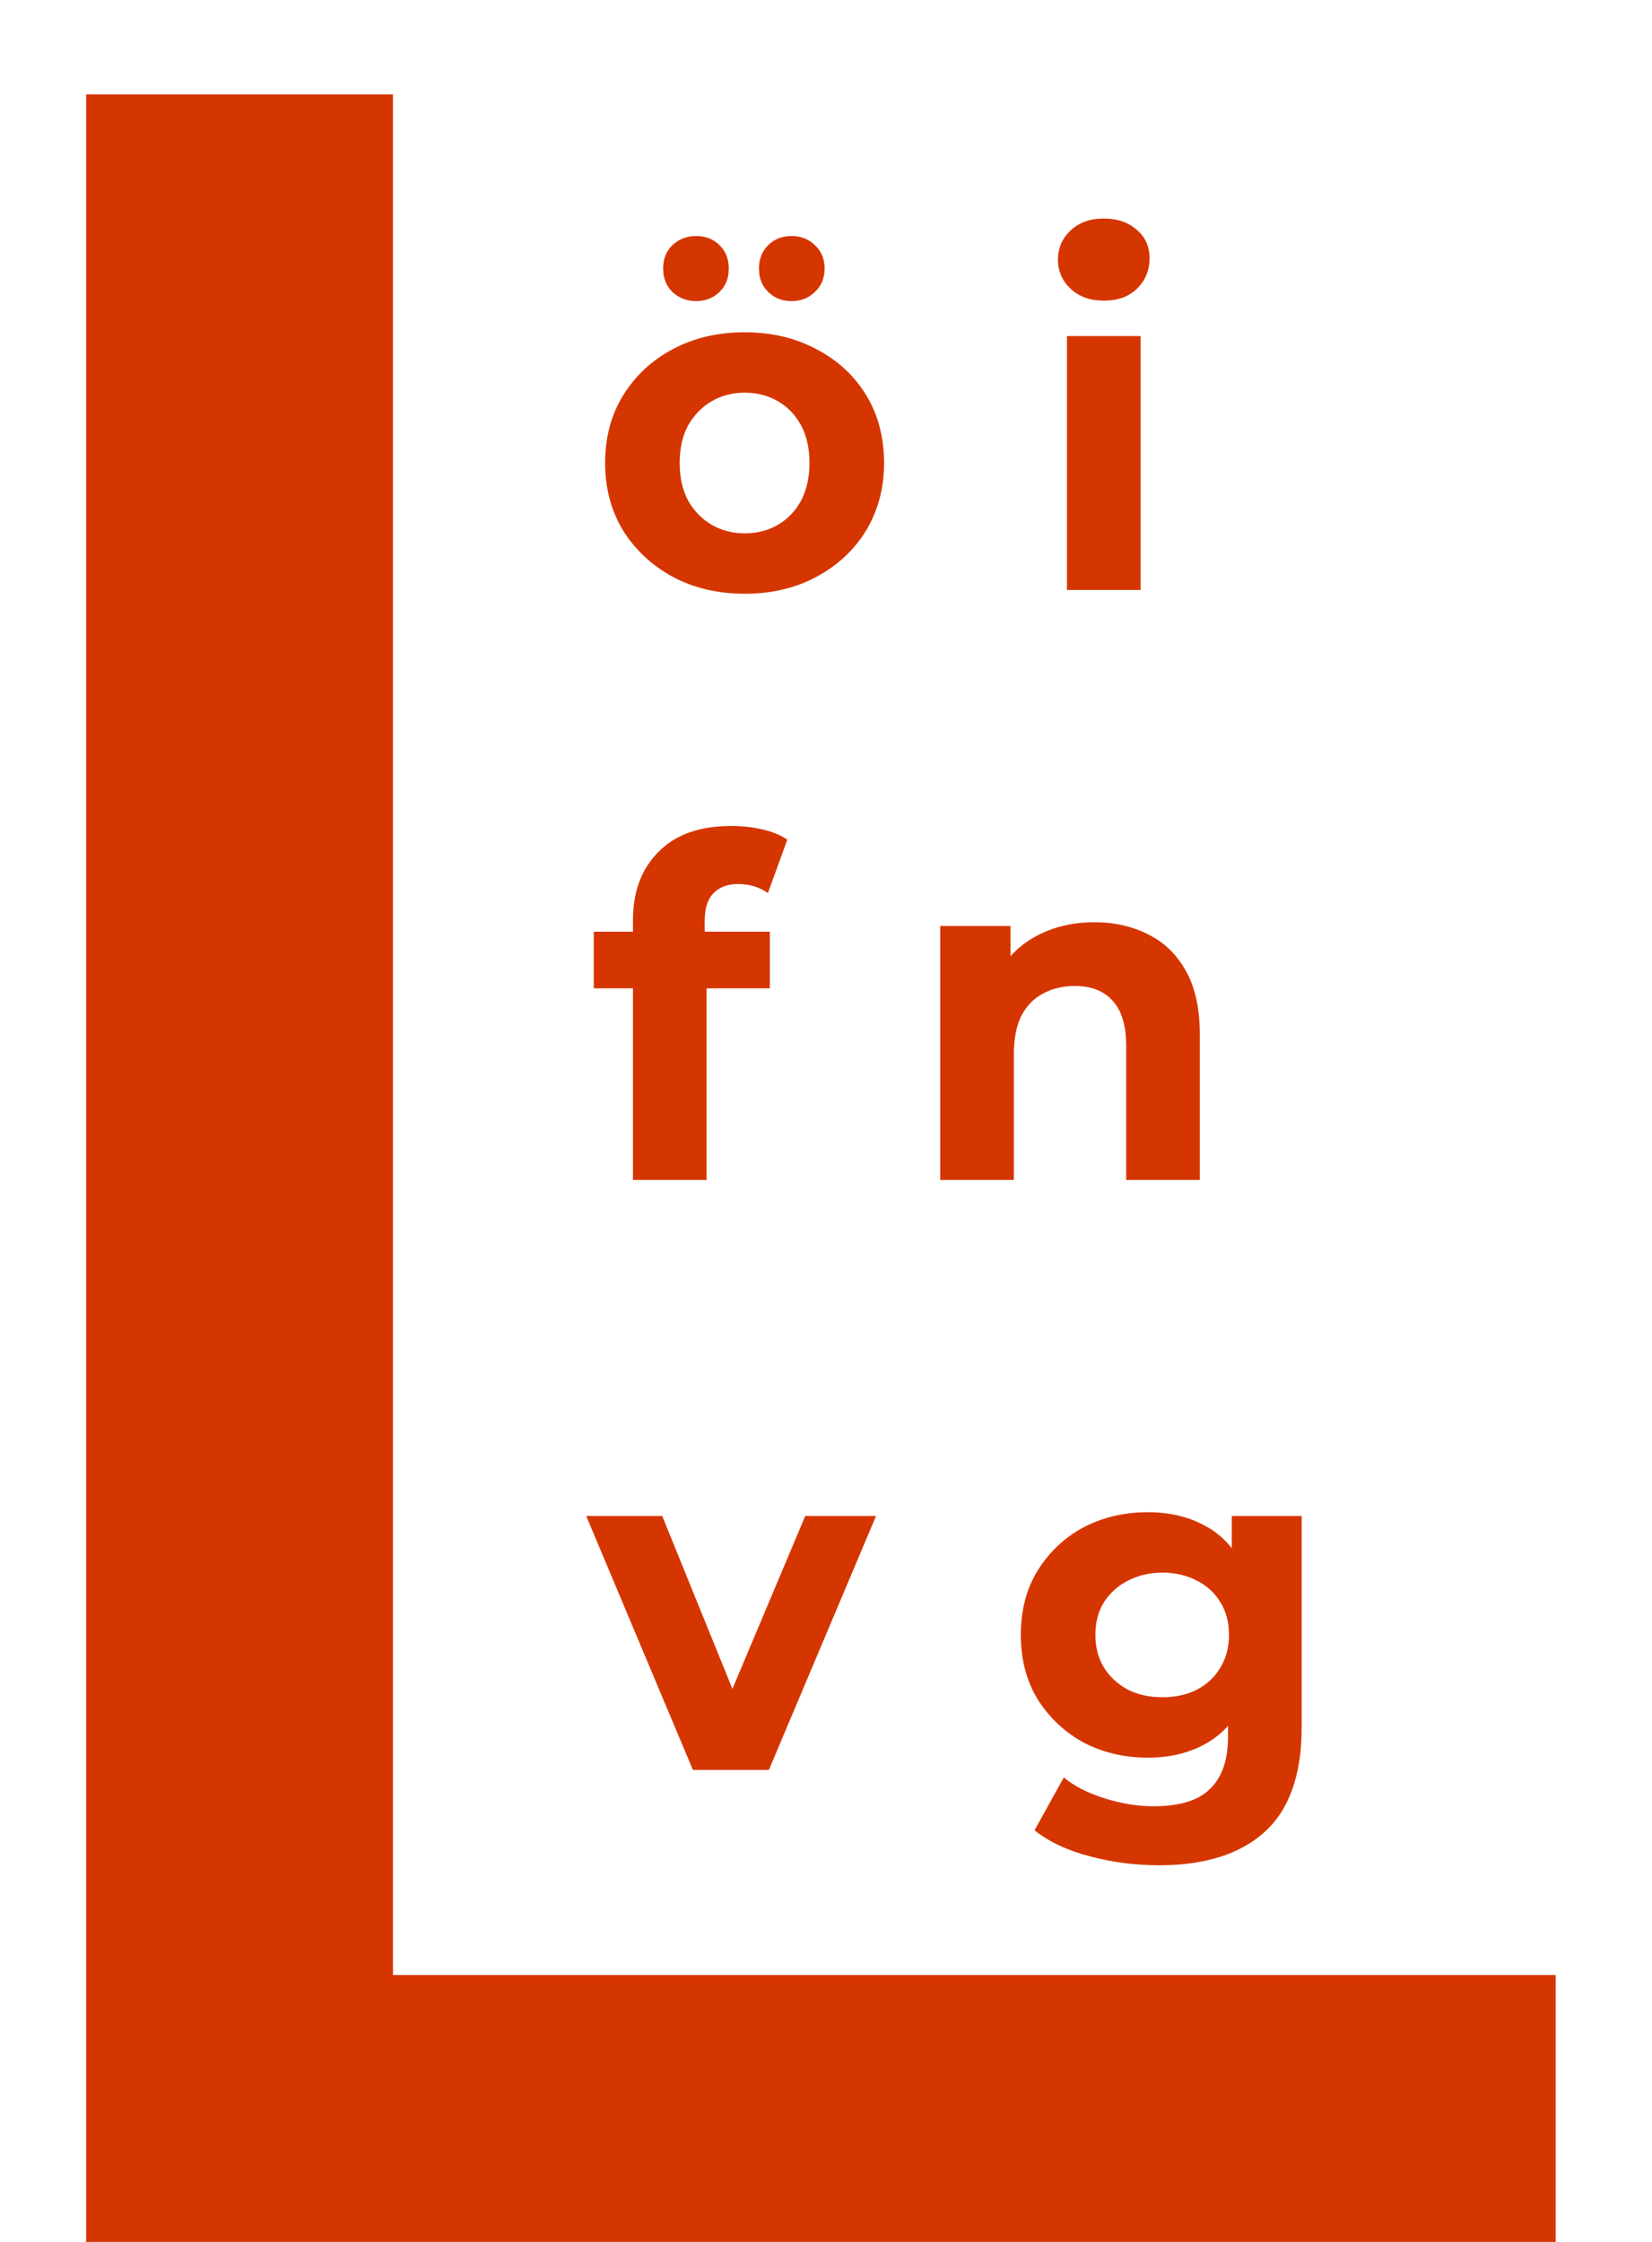
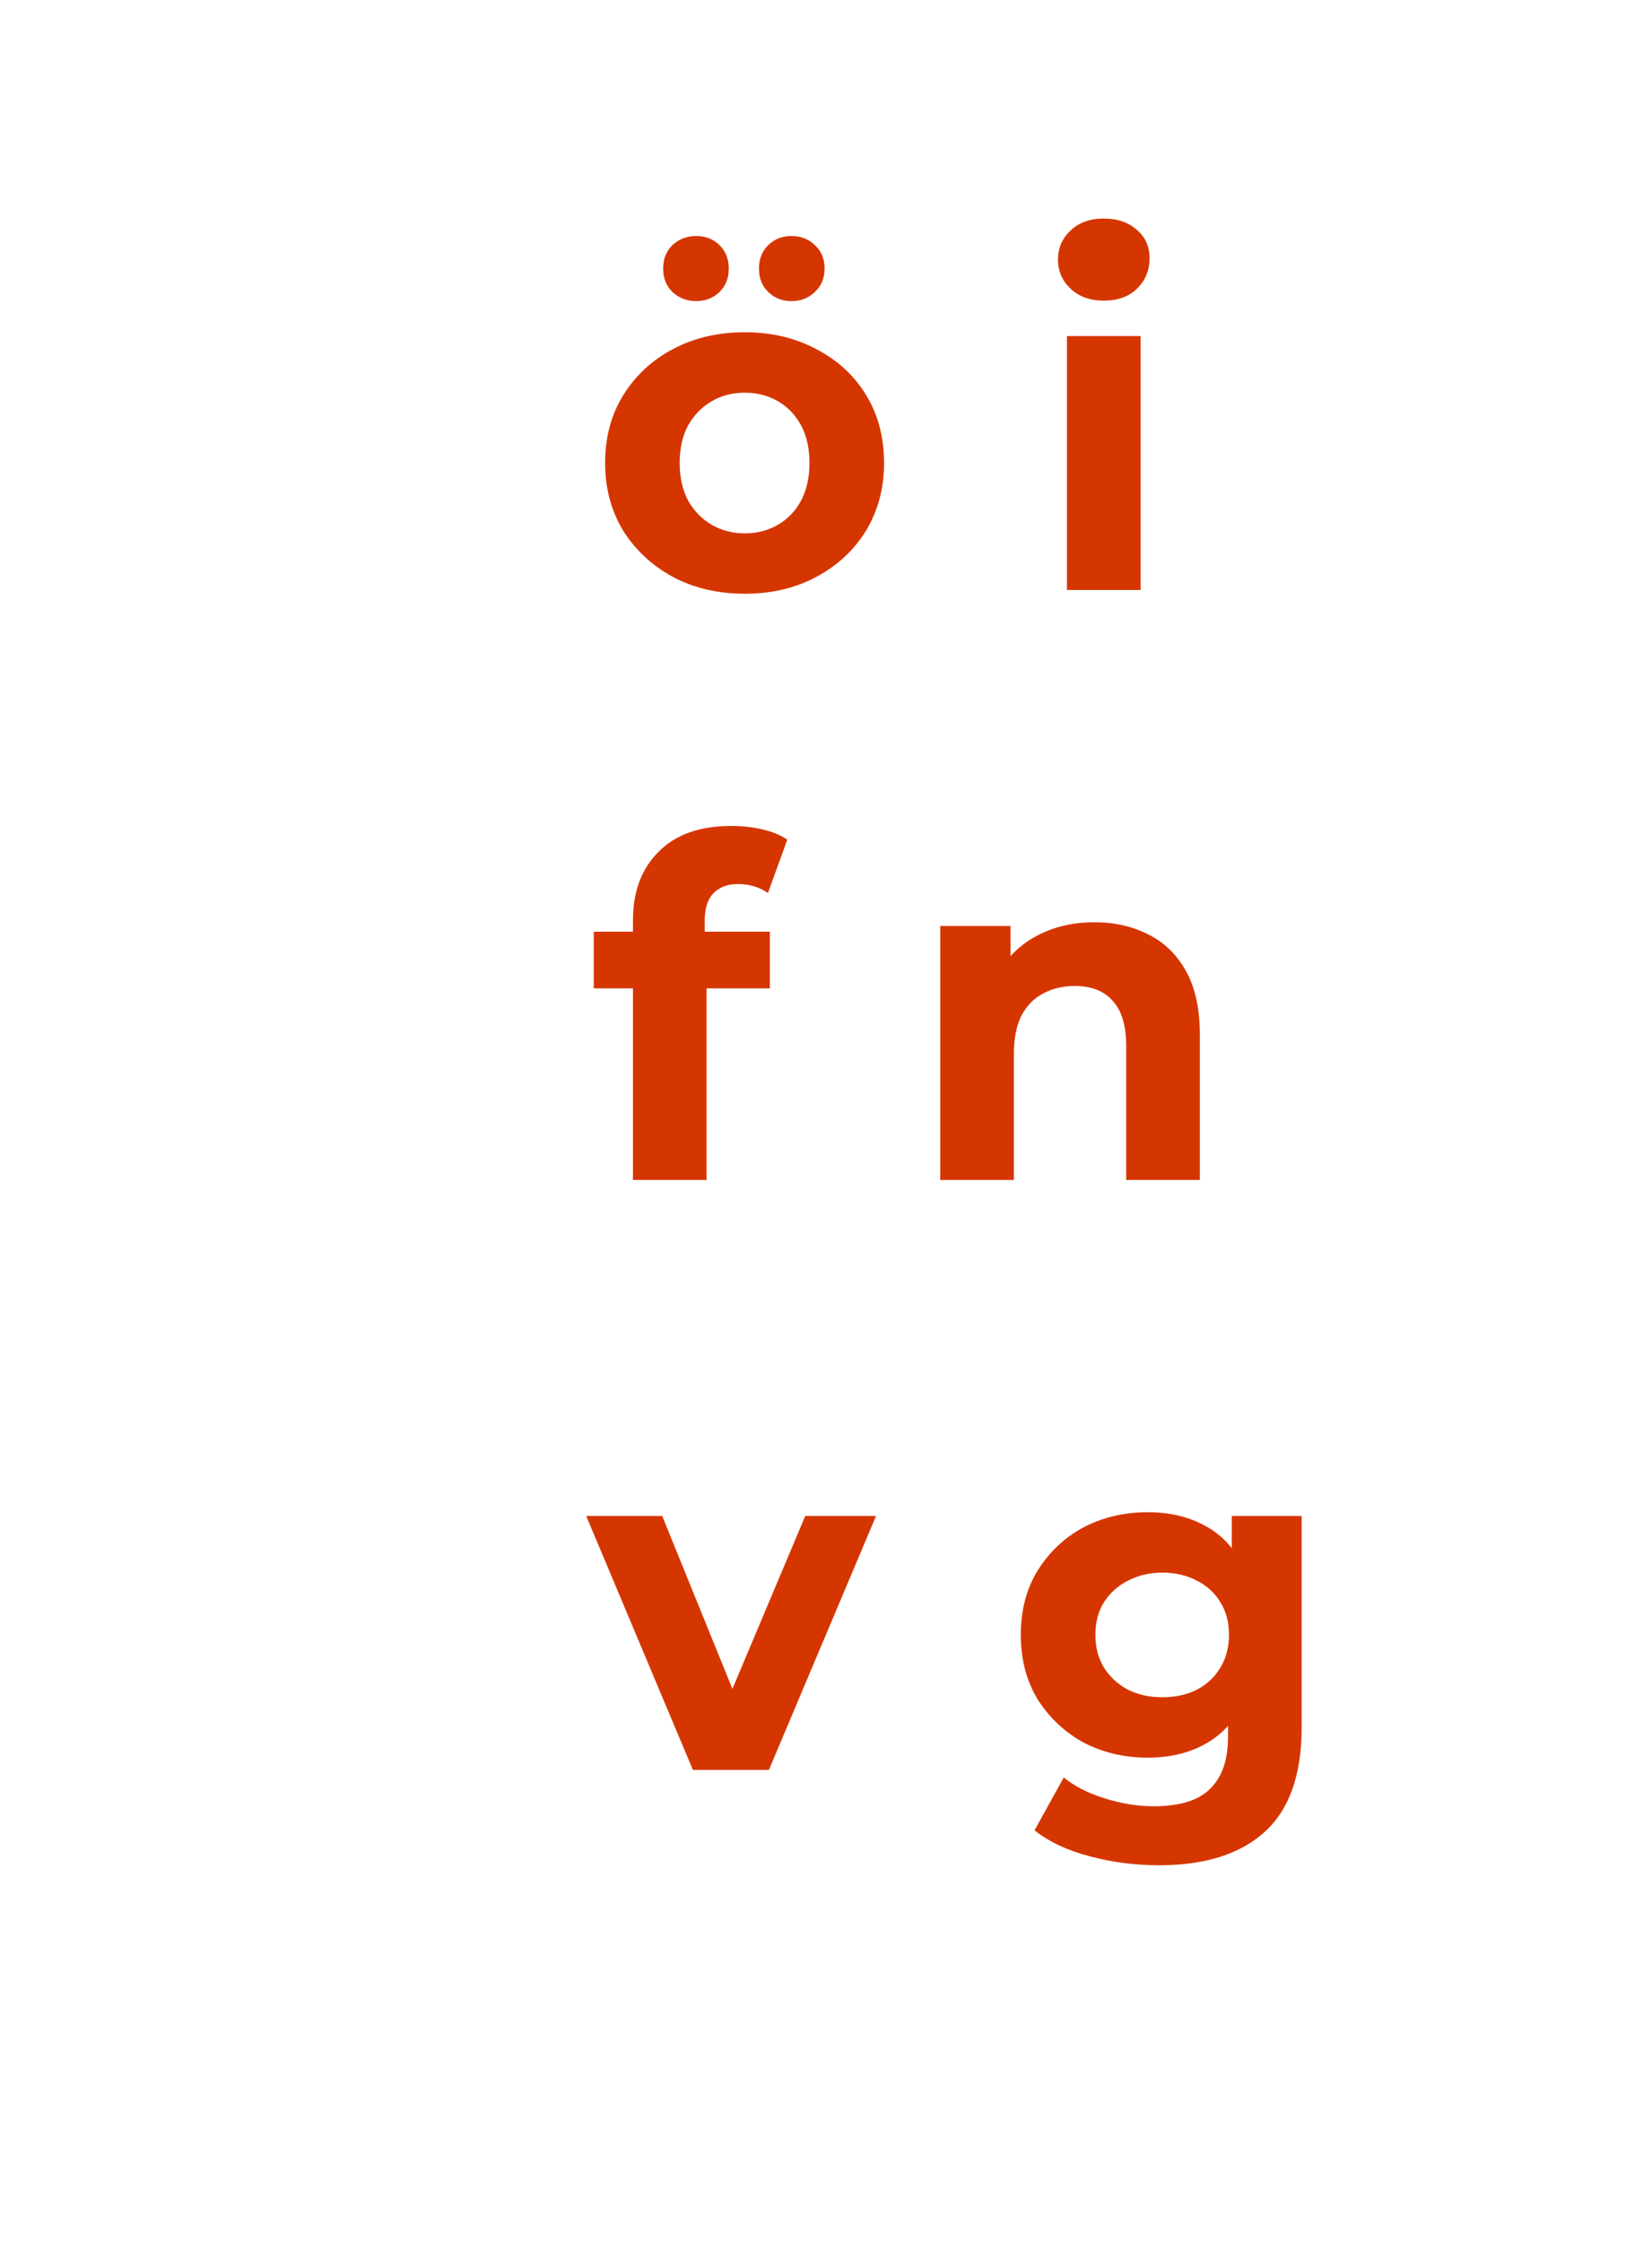
<svg xmlns="http://www.w3.org/2000/svg" width="14" height="19" viewBox="0 0 14 19" fill="none">
-   <path d="M0.73 19V0.8H3.33V16.738H13.184V19H0.73Z" fill="#D53600" />
  <path d="M6.312 5.032C6.083 5.032 5.879 4.984 5.7 4.888C5.524 4.792 5.384 4.661 5.28 4.496C5.179 4.328 5.128 4.137 5.128 3.924C5.128 3.708 5.179 3.517 5.28 3.352C5.384 3.184 5.524 3.053 5.7 2.96C5.879 2.864 6.083 2.816 6.312 2.816C6.539 2.816 6.741 2.864 6.92 2.96C7.099 3.053 7.239 3.183 7.34 3.348C7.441 3.513 7.492 3.705 7.492 3.924C7.492 4.137 7.441 4.328 7.34 4.496C7.239 4.661 7.099 4.792 6.92 4.888C6.741 4.984 6.539 5.032 6.312 5.032ZM6.312 4.52C6.416 4.52 6.509 4.496 6.592 4.448C6.675 4.4 6.74 4.332 6.788 4.244C6.836 4.153 6.86 4.047 6.86 3.924C6.86 3.799 6.836 3.692 6.788 3.604C6.74 3.516 6.675 3.448 6.592 3.4C6.509 3.352 6.416 3.328 6.312 3.328C6.208 3.328 6.115 3.352 6.032 3.4C5.949 3.448 5.883 3.516 5.832 3.604C5.784 3.692 5.76 3.799 5.76 3.924C5.76 4.047 5.784 4.153 5.832 4.244C5.883 4.332 5.949 4.4 6.032 4.448C6.115 4.496 6.208 4.52 6.312 4.52ZM6.708 2.552C6.631 2.552 6.565 2.527 6.512 2.476C6.459 2.425 6.432 2.359 6.432 2.276C6.432 2.193 6.459 2.127 6.512 2.076C6.565 2.025 6.631 2 6.708 2C6.785 2 6.851 2.025 6.904 2.076C6.96 2.127 6.988 2.193 6.988 2.276C6.988 2.359 6.96 2.425 6.904 2.476C6.851 2.527 6.785 2.552 6.708 2.552ZM5.9 2.552C5.823 2.552 5.756 2.527 5.7 2.476C5.647 2.425 5.62 2.359 5.62 2.276C5.62 2.193 5.647 2.127 5.7 2.076C5.756 2.025 5.823 2 5.9 2C5.977 2 6.043 2.025 6.096 2.076C6.149 2.127 6.176 2.193 6.176 2.276C6.176 2.359 6.149 2.425 6.096 2.476C6.043 2.527 5.977 2.552 5.9 2.552ZM9.042 5V2.848H9.666V5H9.042ZM9.354 2.548C9.239 2.548 9.146 2.515 9.074 2.448C9.002 2.381 8.966 2.299 8.966 2.2C8.966 2.101 9.002 2.019 9.074 1.952C9.146 1.885 9.239 1.852 9.354 1.852C9.469 1.852 9.562 1.884 9.634 1.948C9.706 2.009 9.742 2.089 9.742 2.188C9.742 2.292 9.706 2.379 9.634 2.448C9.565 2.515 9.471 2.548 9.354 2.548ZM5.364 10V7.8C5.364 7.557 5.436 7.364 5.58 7.22C5.724 7.073 5.929 7 6.196 7C6.287 7 6.373 7.009 6.456 7.028C6.541 7.047 6.613 7.076 6.672 7.116L6.508 7.568C6.473 7.544 6.435 7.525 6.392 7.512C6.349 7.499 6.304 7.492 6.256 7.492C6.165 7.492 6.095 7.519 6.044 7.572C5.996 7.623 5.972 7.7 5.972 7.804V8.004L5.988 8.272V10H5.364ZM5.032 8.376V7.896H6.524V8.376H5.032ZM9.276 7.816C9.446 7.816 9.598 7.851 9.732 7.92C9.868 7.987 9.974 8.091 10.052 8.232C10.129 8.371 10.168 8.549 10.168 8.768V10H9.544V8.864C9.544 8.691 9.505 8.563 9.428 8.48C9.353 8.397 9.246 8.356 9.108 8.356C9.009 8.356 8.92 8.377 8.84 8.42C8.762 8.46 8.701 8.523 8.656 8.608C8.613 8.693 8.592 8.803 8.592 8.936V10H7.968V7.848H8.564V8.444L8.452 8.264C8.529 8.12 8.64 8.009 8.784 7.932C8.928 7.855 9.092 7.816 9.276 7.816ZM5.872 15L4.968 12.848H5.612L6.364 14.7H6.044L6.824 12.848H7.424L6.516 15H5.872ZM9.823 15.808C9.621 15.808 9.425 15.783 9.235 15.732C9.049 15.684 8.893 15.611 8.767 15.512L9.015 15.064C9.106 15.139 9.221 15.197 9.359 15.24C9.501 15.285 9.639 15.308 9.775 15.308C9.997 15.308 10.157 15.259 10.255 15.16C10.357 15.061 10.407 14.915 10.407 14.72V14.396L10.447 13.856L10.439 13.312V12.848H11.031V14.64C11.031 15.04 10.927 15.335 10.719 15.524C10.511 15.713 10.213 15.808 9.823 15.808ZM9.727 14.896C9.527 14.896 9.346 14.853 9.183 14.768C9.023 14.68 8.894 14.559 8.795 14.404C8.699 14.247 8.651 14.064 8.651 13.856C8.651 13.645 8.699 13.463 8.795 13.308C8.894 13.151 9.023 13.029 9.183 12.944C9.346 12.859 9.527 12.816 9.727 12.816C9.909 12.816 10.069 12.853 10.207 12.928C10.346 13 10.454 13.113 10.531 13.268C10.609 13.42 10.647 13.616 10.647 13.856C10.647 14.093 10.609 14.289 10.531 14.444C10.454 14.596 10.346 14.709 10.207 14.784C10.069 14.859 9.909 14.896 9.727 14.896ZM9.851 14.384C9.961 14.384 10.058 14.363 10.143 14.32C10.229 14.275 10.295 14.212 10.343 14.132C10.391 14.052 10.415 13.96 10.415 13.856C10.415 13.749 10.391 13.657 10.343 13.58C10.295 13.5 10.229 13.439 10.143 13.396C10.058 13.351 9.961 13.328 9.851 13.328C9.742 13.328 9.645 13.351 9.559 13.396C9.474 13.439 9.406 13.5 9.355 13.58C9.307 13.657 9.283 13.749 9.283 13.856C9.283 13.96 9.307 14.052 9.355 14.132C9.406 14.212 9.474 14.275 9.559 14.32C9.645 14.363 9.742 14.384 9.851 14.384Z" fill="#D53600" />
</svg>